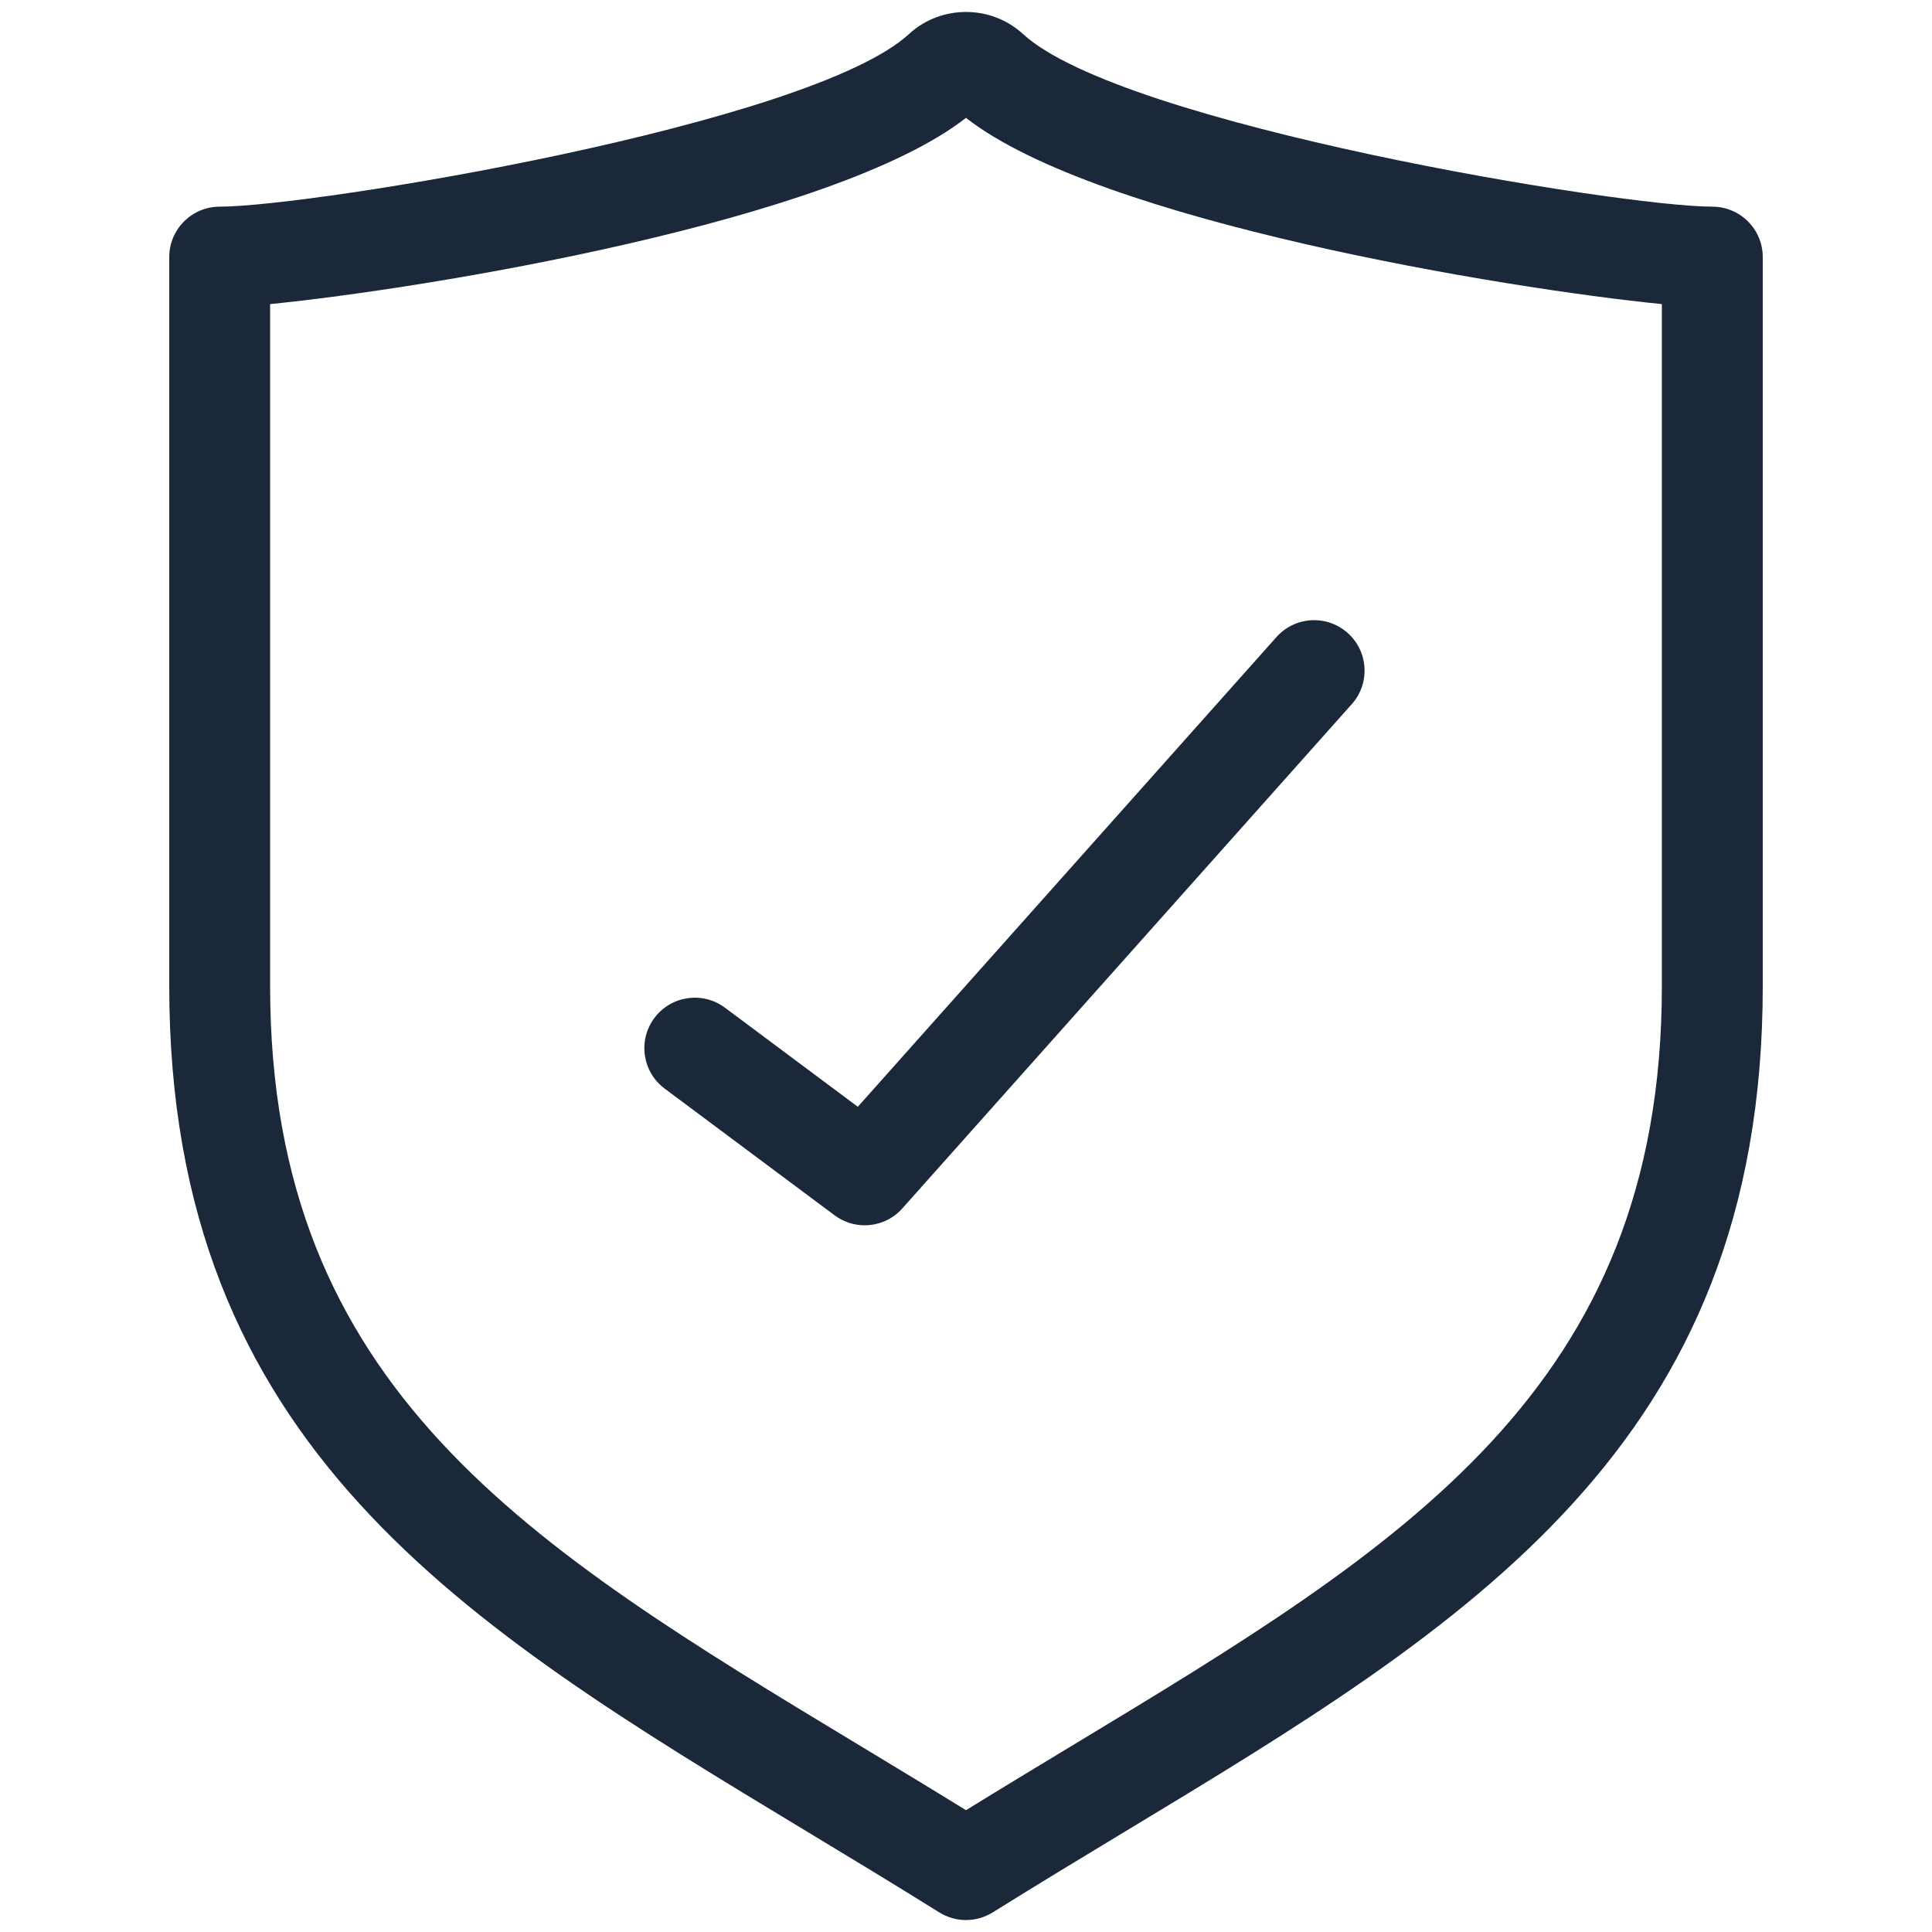
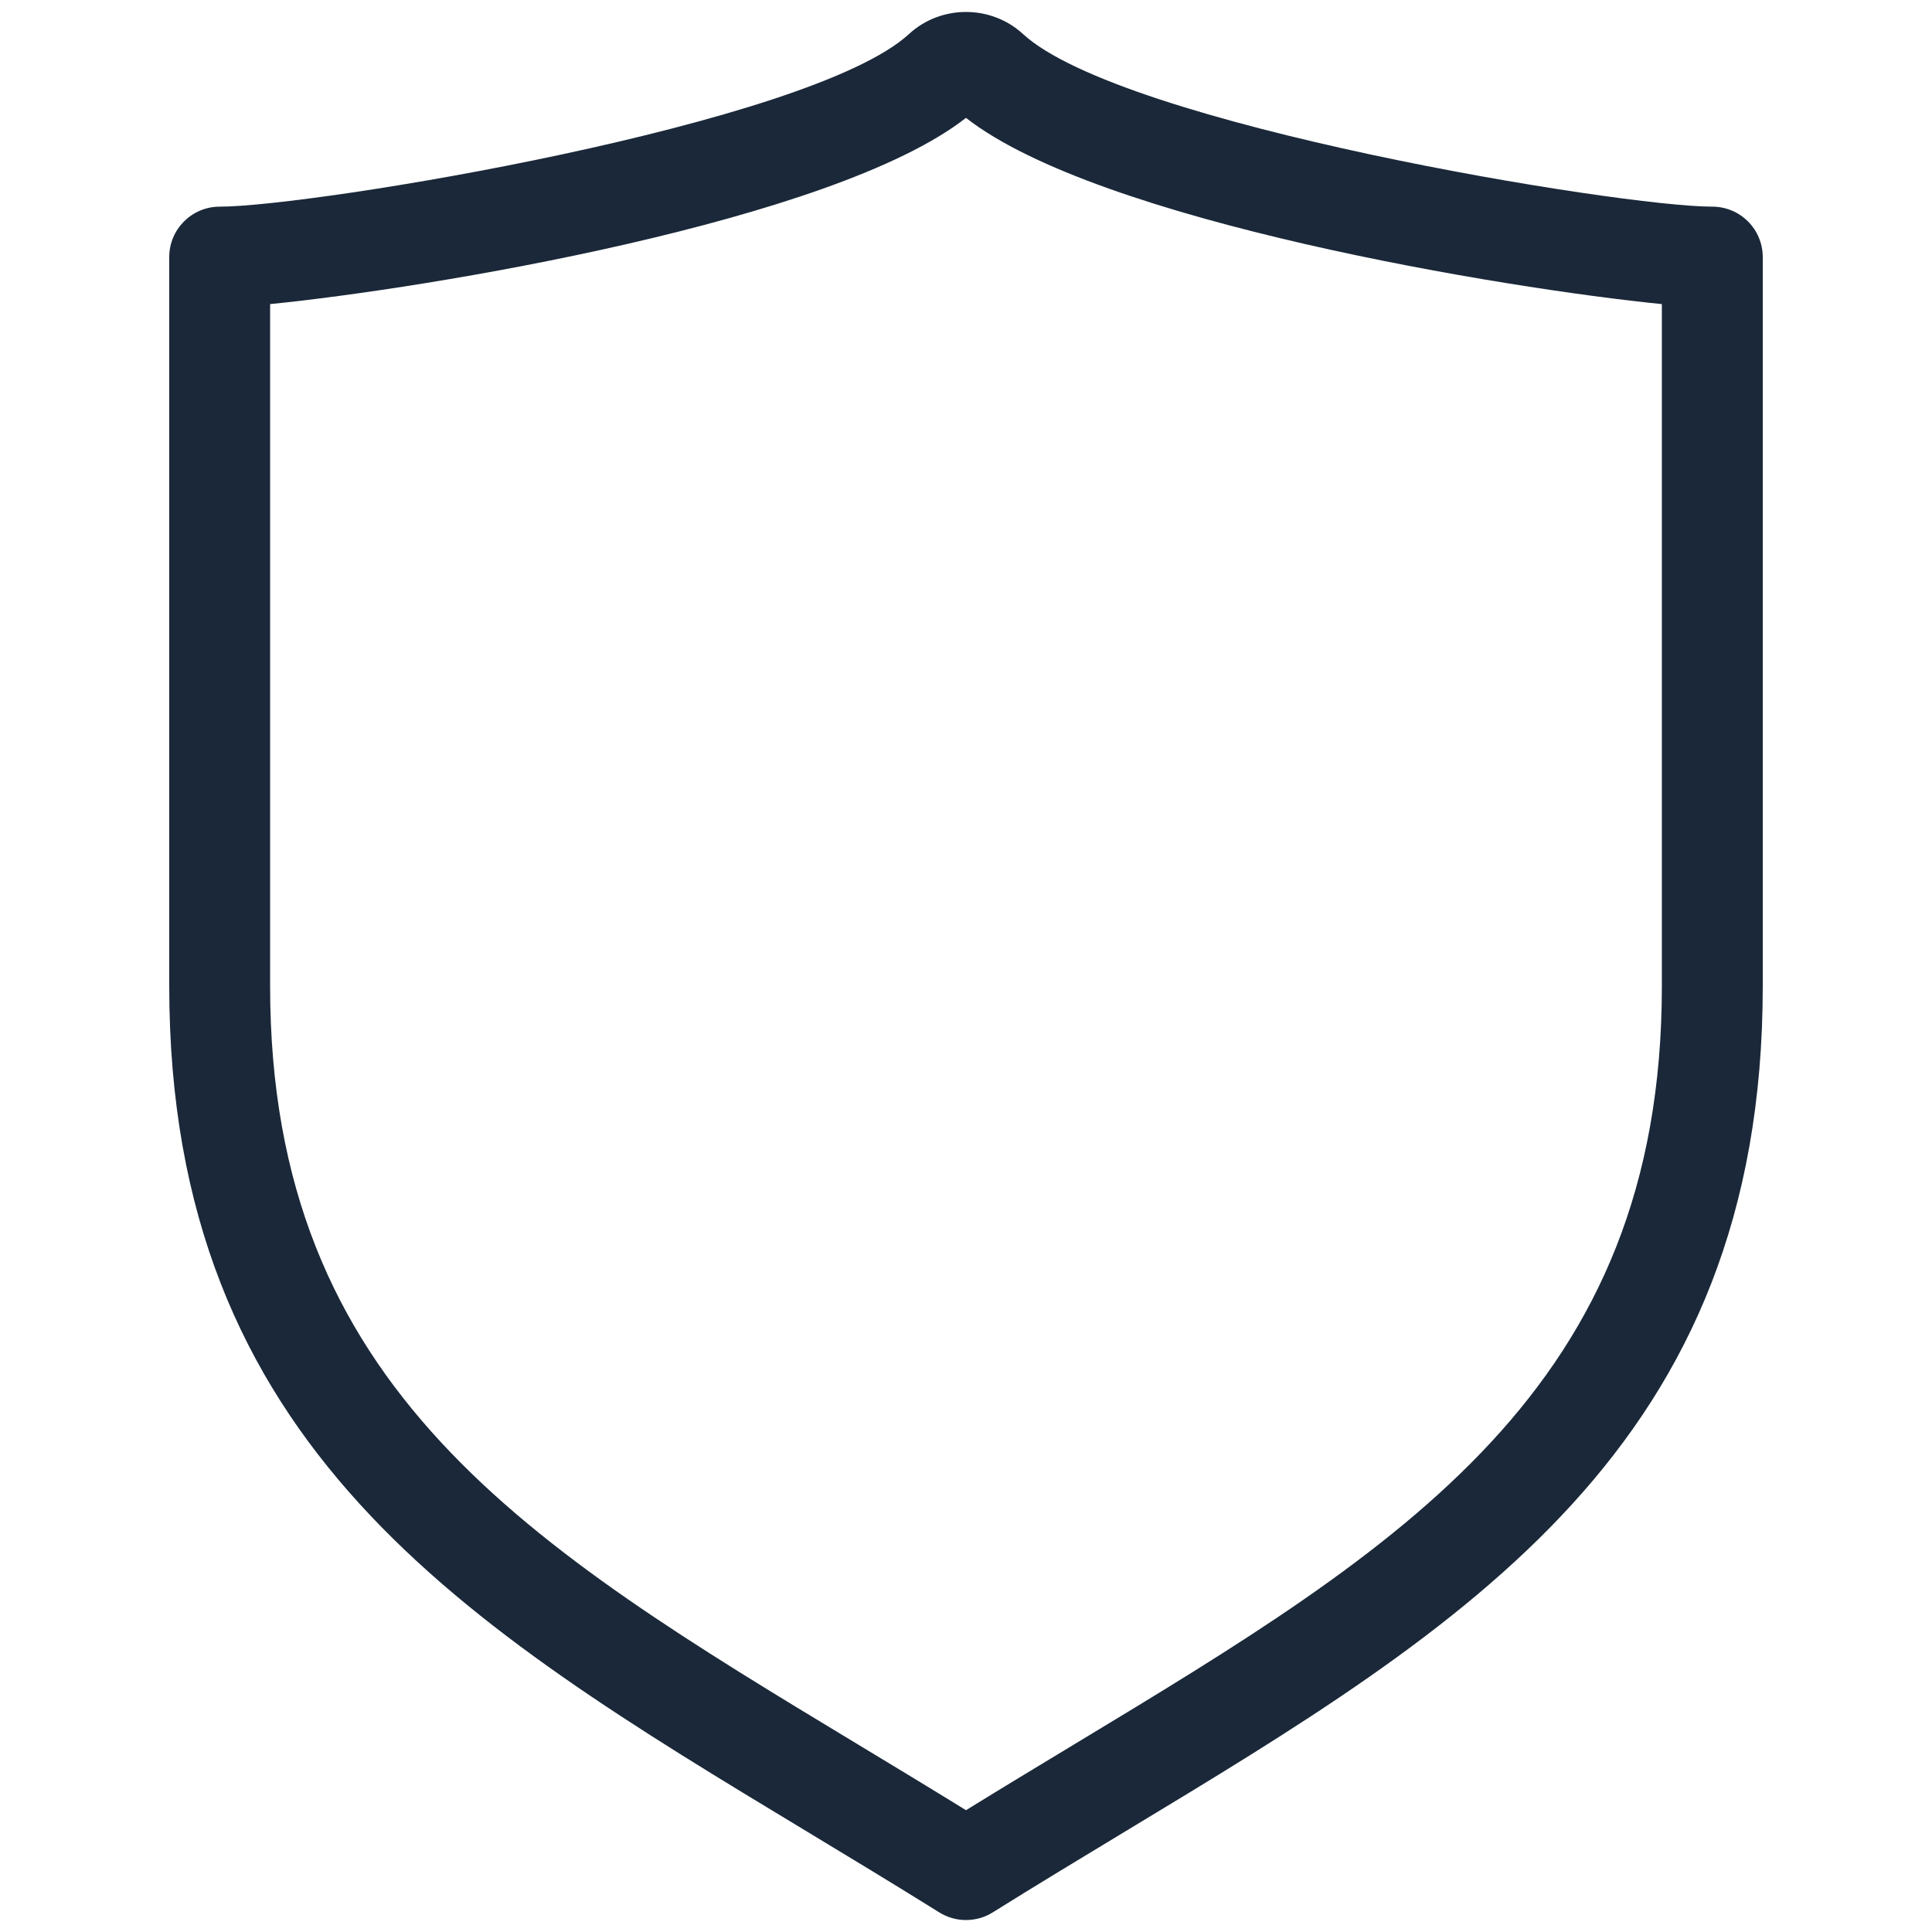
<svg xmlns="http://www.w3.org/2000/svg" id="Layer_1" data-name="Layer 1" viewBox="0 0 90 90">
  <path d="M45,89.443c-.433,0-.864-.118-1.245-.356-2.101-1.312-4.175-2.565-6.203-3.79-15.92-9.614-29.668-17.917-29.668-39.355V11.977c0-1.298,1.052-2.35,2.35-2.35,4.303,0,27.512-3.811,32.112-8.043,1.488-1.37,3.819-1.368,5.308,0h0c4.601,4.232,27.81,8.043,32.112,8.043,1.298,0,2.35,1.052,2.35,2.35v33.964c0,21.438-13.748,29.741-29.667,39.355-2.027,1.225-4.103,2.478-6.203,3.79-.381.238-.812.356-1.245.356ZM12.583,14.166v31.774c0,18.786,12.091,26.088,27.398,35.332,1.646.994,3.322,2.007,5.019,3.054,1.696-1.047,3.373-2.06,5.019-3.054,15.307-9.244,27.397-16.546,27.397-35.332V14.166c-7.233-.72-26.238-3.837-32.417-8.676-6.178,4.839-25.183,7.956-32.416,8.676ZM44.471,5.043s.002,0,.003.002l-.002-.002h0Z" fill="#1a2839" />
-   <path d="M40.281,57.079c-.49,0-.983-.152-1.404-.466l-7.915-5.902c-1.04-.775-1.255-2.248-.479-3.289.774-1.04,2.247-1.255,3.289-.479l6.188,4.615,19.503-21.882c.863-.968,2.348-1.054,3.317-.19.969.863,1.055,2.349.19,3.317l-20.936,23.489c-.462.519-1.105.786-1.755.786Z" fill="#1a2839" />
</svg>